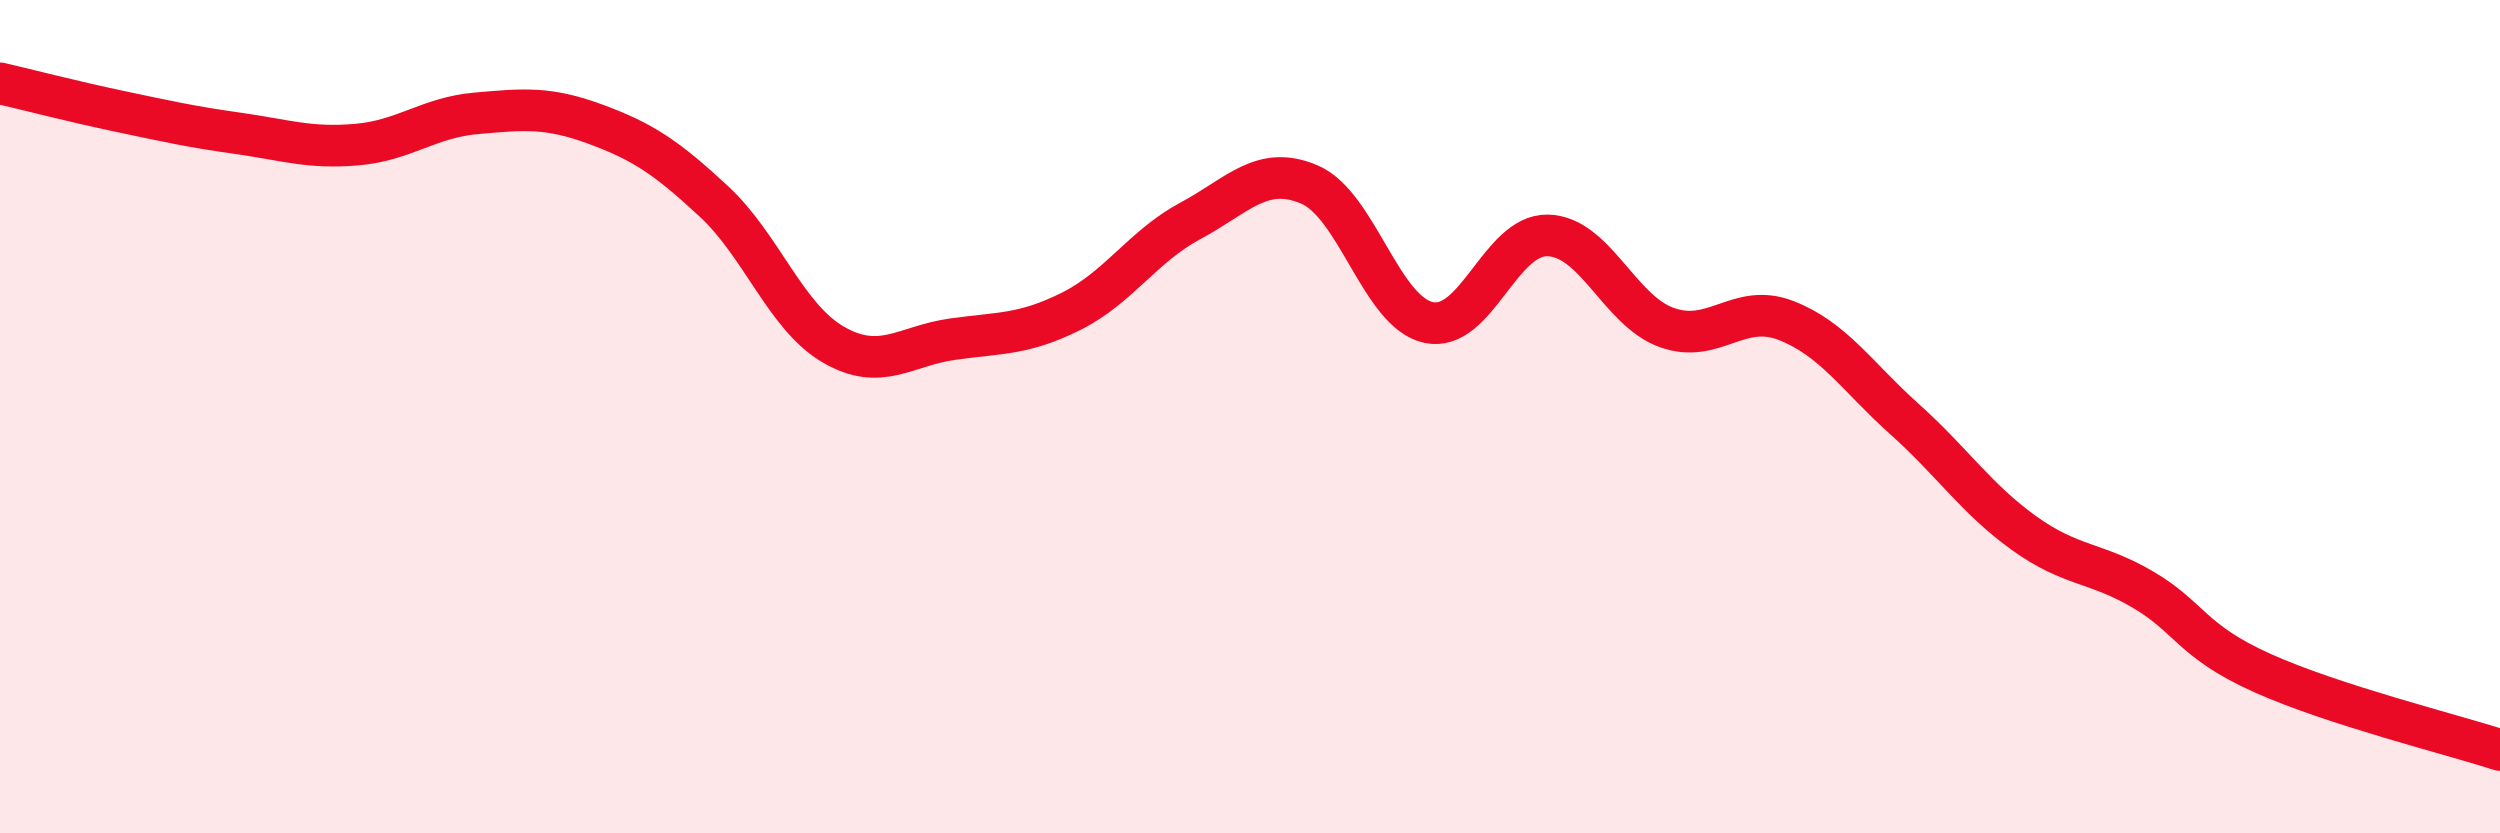
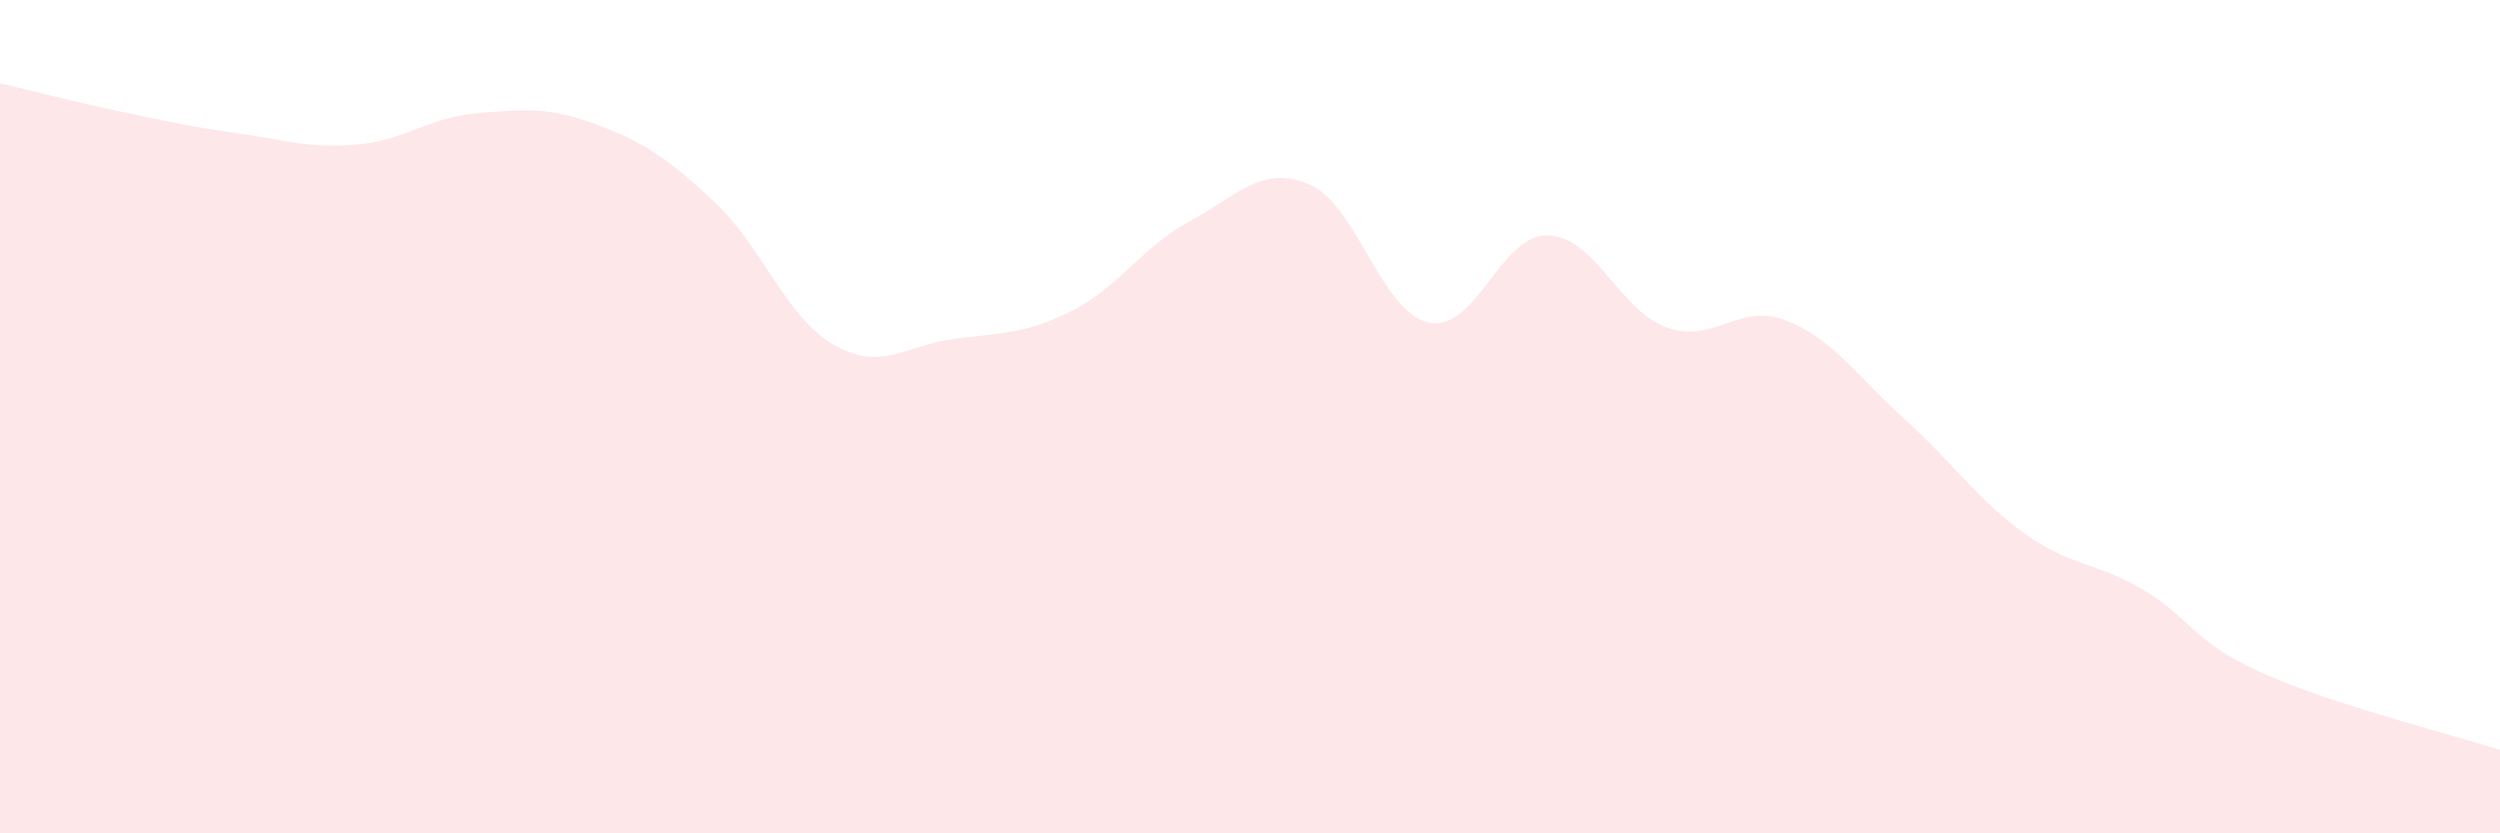
<svg xmlns="http://www.w3.org/2000/svg" width="60" height="20" viewBox="0 0 60 20">
  <path d="M 0,2 C 0.57,2.13 1.72,2.43 2.86,2.67 C 4,2.91 4.57,3.04 5.71,3.2 C 6.85,3.36 7.43,3.57 8.57,3.47 C 9.71,3.37 10.29,2.82 11.43,2.72 C 12.57,2.62 13.15,2.56 14.29,2.98 C 15.43,3.4 16,3.78 17.14,4.84 C 18.28,5.9 18.86,7.61 20,8.27 C 21.14,8.93 21.72,8.3 22.86,8.14 C 24,7.98 24.57,8.04 25.71,7.47 C 26.85,6.9 27.43,5.91 28.57,5.3 C 29.71,4.69 30.29,3.94 31.43,4.43 C 32.57,4.92 33.15,7.5 34.29,7.74 C 35.43,7.98 36,5.63 37.14,5.65 C 38.28,5.67 38.86,7.45 40,7.86 C 41.14,8.27 41.72,7.25 42.86,7.69 C 44,8.13 44.57,9.04 45.71,10.06 C 46.85,11.08 47.43,11.97 48.57,12.79 C 49.71,13.61 50.29,13.48 51.43,14.15 C 52.57,14.82 52.58,15.38 54.29,16.15 C 56,16.92 58.86,17.63 60,18L60 20L0 20Z" fill="#EB0A25" opacity="0.1" stroke-linecap="round" stroke-linejoin="round" />
-   <path d="M 0,2 C 0.57,2.13 1.72,2.43 2.86,2.67 C 4,2.91 4.57,3.04 5.71,3.2 C 6.85,3.36 7.43,3.57 8.57,3.47 C 9.71,3.37 10.29,2.82 11.43,2.72 C 12.57,2.62 13.15,2.56 14.29,2.98 C 15.43,3.4 16,3.78 17.14,4.84 C 18.28,5.9 18.86,7.61 20,8.27 C 21.14,8.93 21.72,8.3 22.86,8.14 C 24,7.98 24.57,8.04 25.71,7.47 C 26.85,6.9 27.43,5.91 28.57,5.3 C 29.71,4.69 30.29,3.94 31.43,4.43 C 32.57,4.92 33.15,7.5 34.29,7.74 C 35.43,7.98 36,5.63 37.14,5.65 C 38.28,5.67 38.86,7.45 40,7.86 C 41.14,8.27 41.72,7.25 42.86,7.69 C 44,8.13 44.57,9.04 45.71,10.06 C 46.85,11.08 47.43,11.97 48.57,12.79 C 49.71,13.61 50.29,13.48 51.43,14.15 C 52.57,14.82 52.58,15.38 54.29,16.15 C 56,16.92 58.86,17.63 60,18" stroke="#EB0A25" stroke-width="1" fill="none" stroke-linecap="round" stroke-linejoin="round" />
</svg>